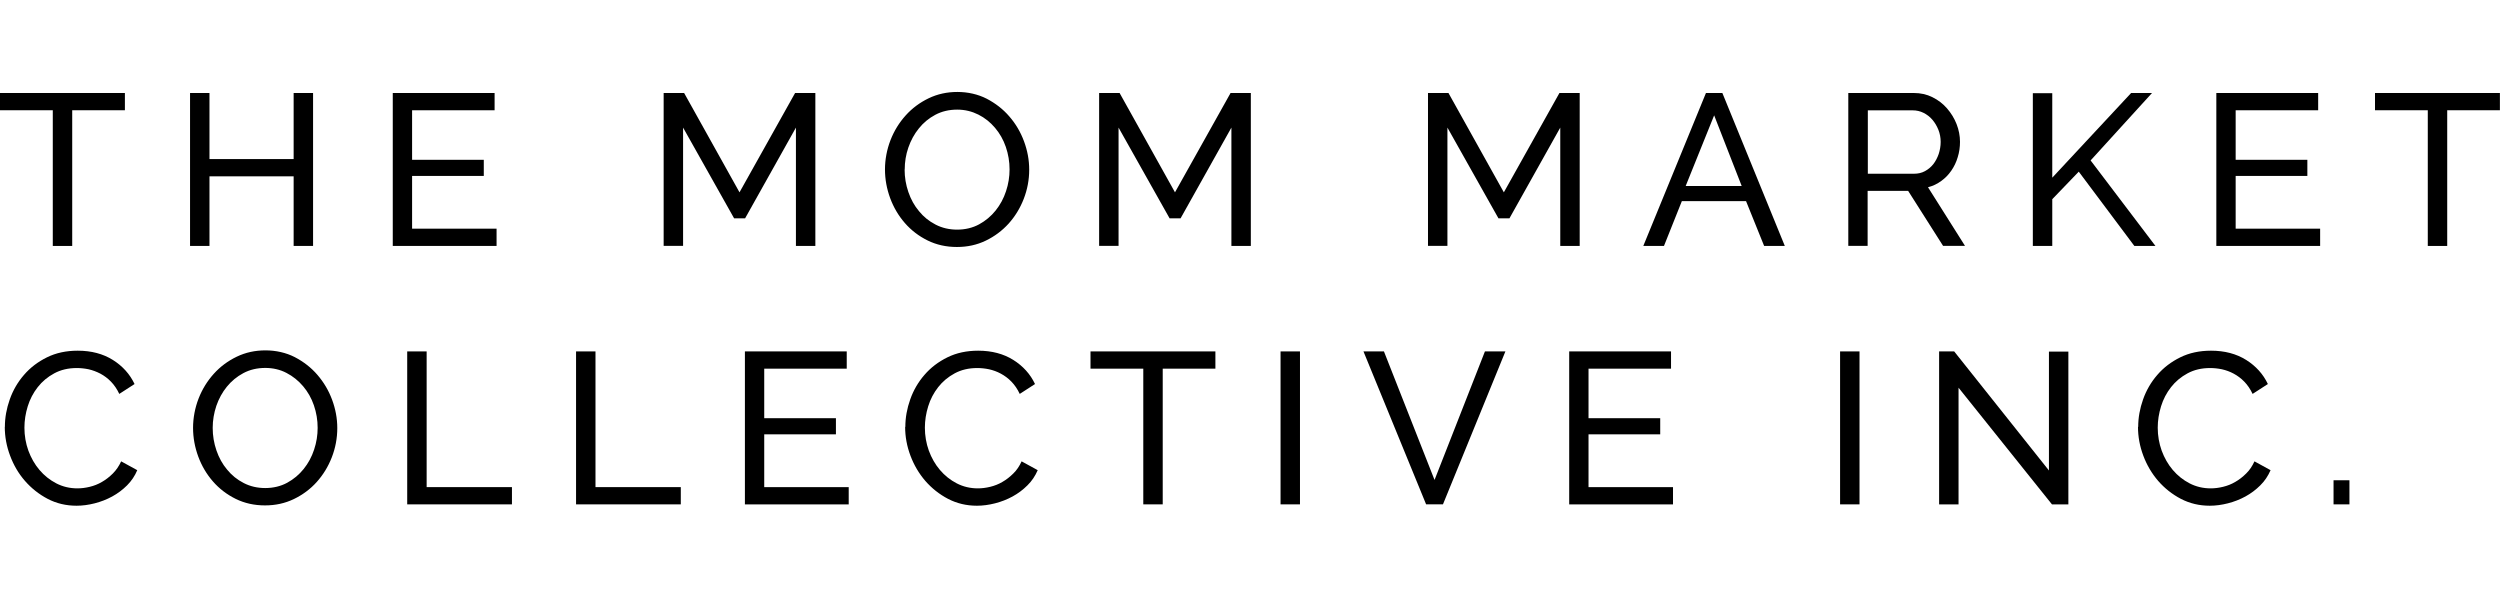
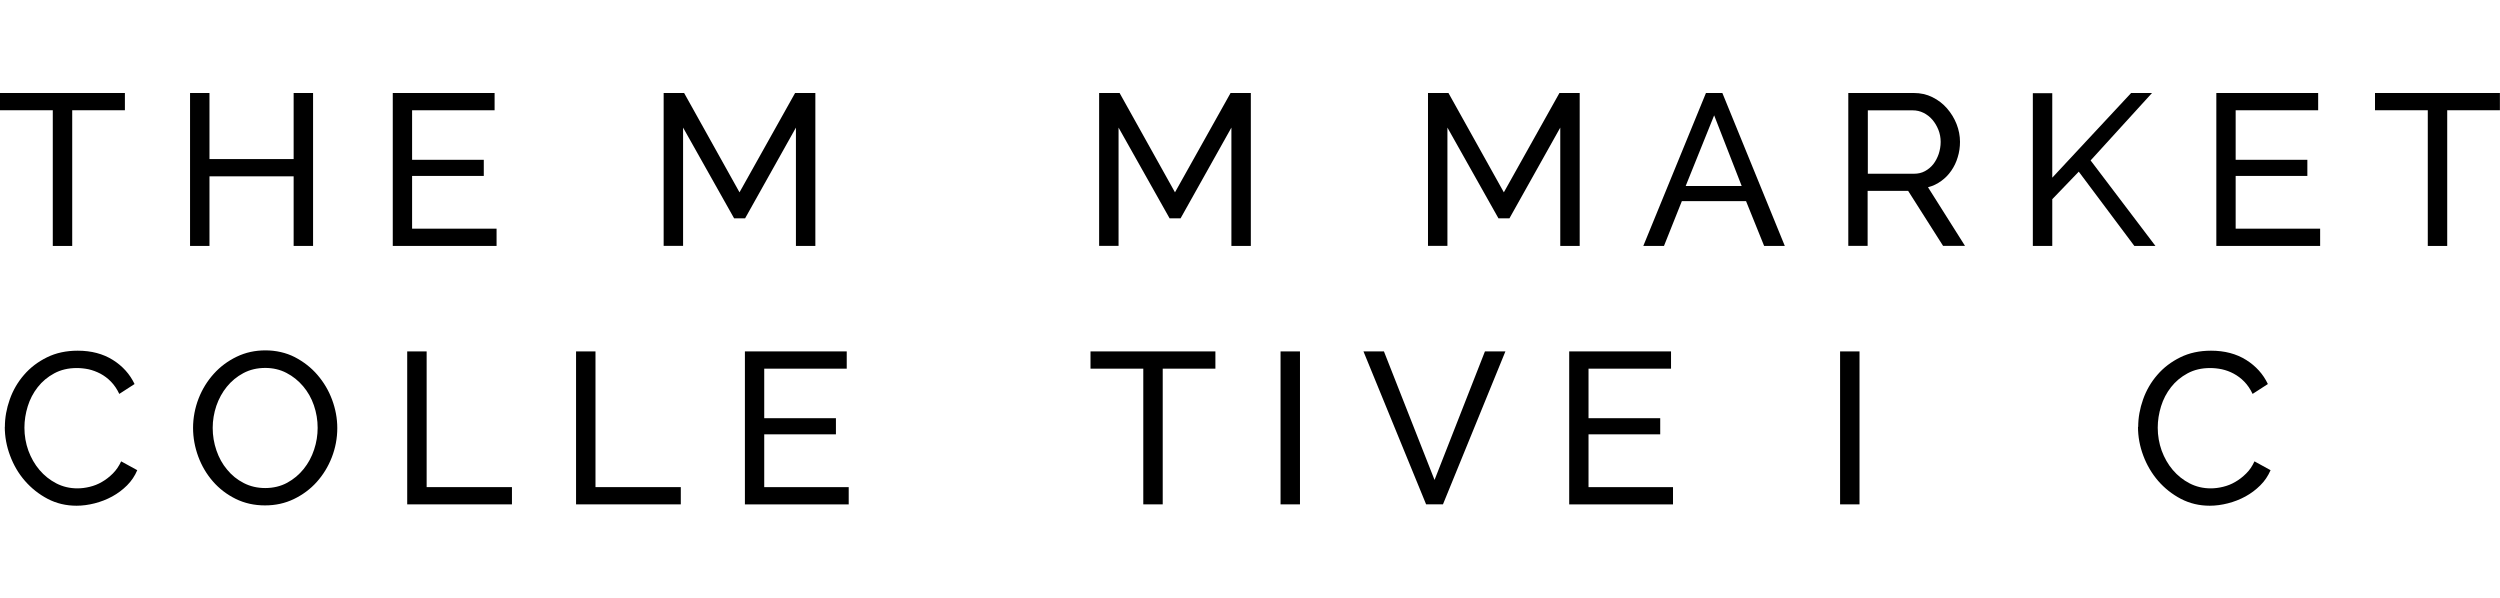
<svg xmlns="http://www.w3.org/2000/svg" id="Layer_1" viewBox="0 0 240.6 57.51">
  <path d="M12.03,10.61H6.95v13.06h-1.87V10.61H0v-1.66H12.02v1.66h0Z" />
  <path d="M30.13,8.95v14.72h-1.87v-6.7h-8.1v6.7h-1.87V8.95h1.87v6.36h8.1v-6.36s1.87,0,1.87,0Z" />
  <path d="M47.79,22.01v1.66h-9.99V8.95h9.8v1.66h-7.94v4.77h6.9v1.55h-6.9v5.08s8.13,0,8.13,0Z" />
  <path d="M76.6,23.66V12.28l-4.89,8.73h-1.06l-4.91-8.73v11.38h-1.87V8.95h1.97l5.33,9.56,5.35-9.56h1.95v14.72h-1.87Z" />
-   <path d="M92.1,23.77c-1.04,0-1.98-.21-2.83-.63s-1.58-.98-2.19-1.68-1.08-1.5-1.41-2.39c-.33-.9-.5-1.82-.5-2.76s.18-1.92,.53-2.82,.84-1.69,1.46-2.38,1.36-1.24,2.21-1.65,1.77-.61,2.77-.61,1.98,.22,2.82,.65c.84,.44,1.57,1,2.18,1.71,.61,.7,1.08,1.5,1.41,2.39s.5,1.8,.5,2.73c0,.98-.18,1.92-.53,2.82s-.84,1.69-1.45,2.37c-.62,.68-1.35,1.23-2.2,1.64s-1.77,.61-2.77,.61Zm-5.04-7.46c0,.75,.12,1.47,.36,2.17s.58,1.32,1.03,1.85c.44,.54,.97,.97,1.6,1.29,.62,.32,1.31,.48,2.07,.48s1.49-.17,2.11-.51,1.15-.78,1.59-1.33,.77-1.16,1-1.86c.23-.69,.34-1.39,.34-2.09,0-.75-.12-1.47-.36-2.17s-.59-1.31-1.04-1.84c-.45-.53-.98-.96-1.6-1.27s-1.29-.48-2.04-.48c-.79,0-1.49,.17-2.11,.5s-1.15,.77-1.58,1.31c-.44,.54-.77,1.15-1.01,1.84s-.35,1.4-.35,2.11h0Z" />
  <path d="M118.51,23.66V12.28l-4.89,8.73h-1.06l-4.91-8.73v11.38h-1.87V8.95h1.97l5.33,9.56,5.35-9.56h1.95v14.72h-1.87Z" />
  <path d="M150.16,23.66V12.28l-4.89,8.73h-1.06l-4.91-8.73v11.38h-1.87V8.95h1.97l5.33,9.56,5.35-9.56h1.95v14.72h-1.87Z" />
  <path d="M164.18,8.95h1.58l6.01,14.72h-1.99l-1.74-4.31h-6.18l-1.72,4.31h-1.99l6.03-14.72h0Zm3.44,8.95l-2.65-6.8-2.74,6.8h5.39Z" />
  <path d="M177.88,23.66V8.95h6.3c.65,0,1.25,.13,1.79,.4,.55,.27,1.02,.63,1.41,1.08s.7,.95,.92,1.51,.33,1.13,.33,1.71c0,.51-.07,1.01-.22,1.48-.14,.48-.35,.91-.62,1.3s-.59,.72-.97,.99c-.38,.28-.8,.48-1.27,.6l3.56,5.64h-2.11l-3.36-5.29h-3.9v5.29h-1.86Zm1.87-6.94h4.46c.39,0,.74-.08,1.05-.25s.58-.39,.8-.67,.39-.61,.52-.98c.12-.37,.19-.76,.19-1.16s-.07-.8-.22-1.17-.34-.69-.58-.97c-.24-.28-.53-.5-.85-.66s-.67-.24-1.03-.24h-4.33v6.11h-.01Z" />
  <path d="M195.64,23.66V8.97h1.87v8.13l7.59-8.15h2.01l-5.91,6.49,6.24,8.23h-2.03l-5.35-7.15-2.55,2.65v4.5h-1.87Z" />
  <path d="M223.29,22.01v1.66h-9.99V8.95h9.8v1.66h-7.94v4.77h6.9v1.55h-6.9v5.08s8.13,0,8.13,0Z" />
  <path d="M240.6,10.61h-5.08v13.06h-1.87V10.61h-5.08v-1.66h12.02v1.66h0Z" />
  <path d="M.47,41.08c0-.88,.16-1.77,.47-2.64,.31-.88,.77-1.67,1.37-2.36,.6-.7,1.34-1.26,2.21-1.69s1.86-.64,2.96-.64c1.31,0,2.44,.3,3.38,.89s1.64,1.37,2.09,2.32l-1.47,.95c-.22-.47-.49-.86-.8-1.18s-.65-.57-1.02-.77c-.37-.19-.74-.33-1.13-.42-.39-.08-.77-.12-1.14-.12-.82,0-1.54,.17-2.17,.51s-1.16,.78-1.59,1.33c-.43,.55-.75,1.16-.96,1.84s-.32,1.37-.32,2.06c0,.77,.13,1.51,.38,2.21,.26,.7,.61,1.32,1.07,1.86s1,.97,1.62,1.29,1.3,.48,2.03,.48c.39,0,.78-.05,1.19-.15,.41-.1,.8-.25,1.17-.47,.37-.21,.72-.48,1.05-.81,.32-.32,.59-.71,.8-1.17l1.55,.85c-.23,.55-.56,1.04-.98,1.46s-.9,.78-1.43,1.07-1.1,.51-1.69,.66-1.17,.23-1.74,.23c-1.01,0-1.94-.22-2.78-.66s-1.57-1.02-2.19-1.73-1.09-1.52-1.43-2.43c-.34-.9-.51-1.83-.51-2.77h0Z" />
  <path d="M25.51,48.64c-1.04,0-1.98-.21-2.83-.63-.85-.42-1.58-.98-2.19-1.68s-1.08-1.5-1.41-2.39c-.33-.9-.5-1.82-.5-2.76s.18-1.92,.53-2.82,.84-1.69,1.46-2.38c.62-.69,1.36-1.24,2.21-1.65s1.77-.61,2.77-.61,1.98,.22,2.82,.65c.84,.44,1.57,1,2.18,1.71s1.08,1.5,1.41,2.39c.33,.89,.5,1.8,.5,2.73,0,.98-.18,1.92-.53,2.82s-.84,1.69-1.45,2.37-1.35,1.23-2.2,1.64c-.85,.41-1.77,.61-2.77,.61Zm-5.04-7.46c0,.75,.12,1.47,.36,2.17,.24,.7,.58,1.32,1.03,1.85,.44,.54,.97,.97,1.6,1.29,.62,.32,1.31,.48,2.07,.48s1.49-.17,2.11-.51,1.15-.78,1.59-1.33c.44-.55,.77-1.16,1-1.86,.23-.69,.34-1.39,.34-2.09,0-.75-.12-1.47-.36-2.17s-.59-1.31-1.04-1.84-.98-.96-1.6-1.28c-.61-.32-1.3-.48-2.04-.48-.79,0-1.49,.17-2.11,.5-.62,.33-1.15,.77-1.59,1.31s-.77,1.15-1.01,1.84c-.23,.69-.35,1.4-.35,2.11h0Z" />
  <path d="M39.19,48.54v-14.72h1.87v13.06h8.21v1.66h-10.08Z" />
  <path d="M55.44,48.54v-14.72h1.87v13.06h8.21v1.66h-10.08Z" />
  <path d="M81.68,46.88v1.66h-9.99v-14.72h9.8v1.66h-7.94v4.77h6.9v1.55h-6.9v5.08h8.13Z" />
-   <path d="M87.13,41.08c0-.88,.16-1.77,.47-2.64,.31-.88,.77-1.67,1.37-2.36,.6-.7,1.34-1.26,2.21-1.69s1.86-.64,2.96-.64c1.31,0,2.44,.3,3.38,.89,.94,.59,1.64,1.37,2.09,2.32l-1.47,.95c-.22-.47-.49-.86-.8-1.18-.31-.32-.65-.57-1.02-.77s-.74-.33-1.13-.42c-.39-.08-.77-.12-1.14-.12-.82,0-1.54,.17-2.17,.51s-1.16,.78-1.59,1.33c-.43,.55-.75,1.16-.96,1.84s-.32,1.37-.32,2.06c0,.77,.13,1.51,.38,2.21,.26,.7,.61,1.32,1.07,1.86s1,.97,1.62,1.29,1.3,.48,2.03,.48c.39,0,.78-.05,1.19-.15,.41-.1,.8-.25,1.17-.47,.37-.21,.72-.48,1.05-.81,.33-.32,.59-.71,.8-1.17l1.55,.85c-.24,.55-.56,1.04-.99,1.46-.42,.42-.9,.78-1.43,1.07s-1.1,.51-1.69,.66c-.59,.15-1.17,.23-1.74,.23-1.01,0-1.93-.22-2.78-.66-.84-.44-1.57-1.02-2.19-1.73-.61-.71-1.09-1.52-1.43-2.43-.34-.9-.51-1.83-.51-2.77h.02Z" />
  <path d="M116.98,35.48h-5.08v13.06h-1.87v-13.06h-5.08v-1.66h12.02v1.66h.01Z" />
  <path d="M123.24,48.54v-14.72h1.87v14.72h-1.87Z" />
  <path d="M133.19,33.82l4.87,12.37,4.85-12.37h1.97l-6.01,14.72h-1.62l-6.03-14.72h1.97Z" />
  <path d="M161.01,46.88v1.66h-9.99v-14.72h9.8v1.66h-7.94v4.77h6.9v1.55h-6.9v5.08s8.13,0,8.13,0Z" />
  <path d="M177.09,48.54v-14.72h1.87v14.72h-1.87Z" />
-   <path d="M188.49,37.3v11.24h-1.87v-14.72h1.45l9.12,11.46v-11.44h1.87v14.7h-1.58l-9-11.24h.01Z" />
  <path d="M205.78,41.08c0-.88,.16-1.77,.47-2.64,.31-.88,.77-1.67,1.37-2.36,.6-.7,1.34-1.26,2.21-1.69,.87-.43,1.86-.64,2.96-.64,1.31,0,2.44,.3,3.38,.89s1.64,1.37,2.09,2.32l-1.47,.95c-.22-.47-.49-.86-.8-1.18s-.65-.57-1.02-.77-.74-.33-1.13-.42c-.39-.08-.77-.12-1.14-.12-.82,0-1.54,.17-2.17,.51s-1.16,.78-1.59,1.33c-.43,.55-.75,1.16-.96,1.84s-.32,1.37-.32,2.06c0,.77,.13,1.51,.38,2.21,.26,.7,.61,1.32,1.07,1.86s1,.97,1.62,1.29,1.3,.48,2.03,.48c.39,0,.78-.05,1.19-.15,.41-.1,.8-.25,1.17-.47,.37-.21,.72-.48,1.05-.81,.33-.32,.59-.71,.8-1.17l1.55,.85c-.24,.55-.56,1.04-.99,1.46-.42,.42-.9,.78-1.43,1.07s-1.1,.51-1.69,.66-1.17,.23-1.74,.23c-1.01,0-1.93-.22-2.78-.66-.84-.44-1.57-1.02-2.19-1.73-.61-.71-1.09-1.52-1.43-2.43-.34-.9-.51-1.83-.51-2.77h.02Z" />
-   <path d="M224.58,48.54v-2.32h1.53v2.32h-1.53Z" />
</svg>